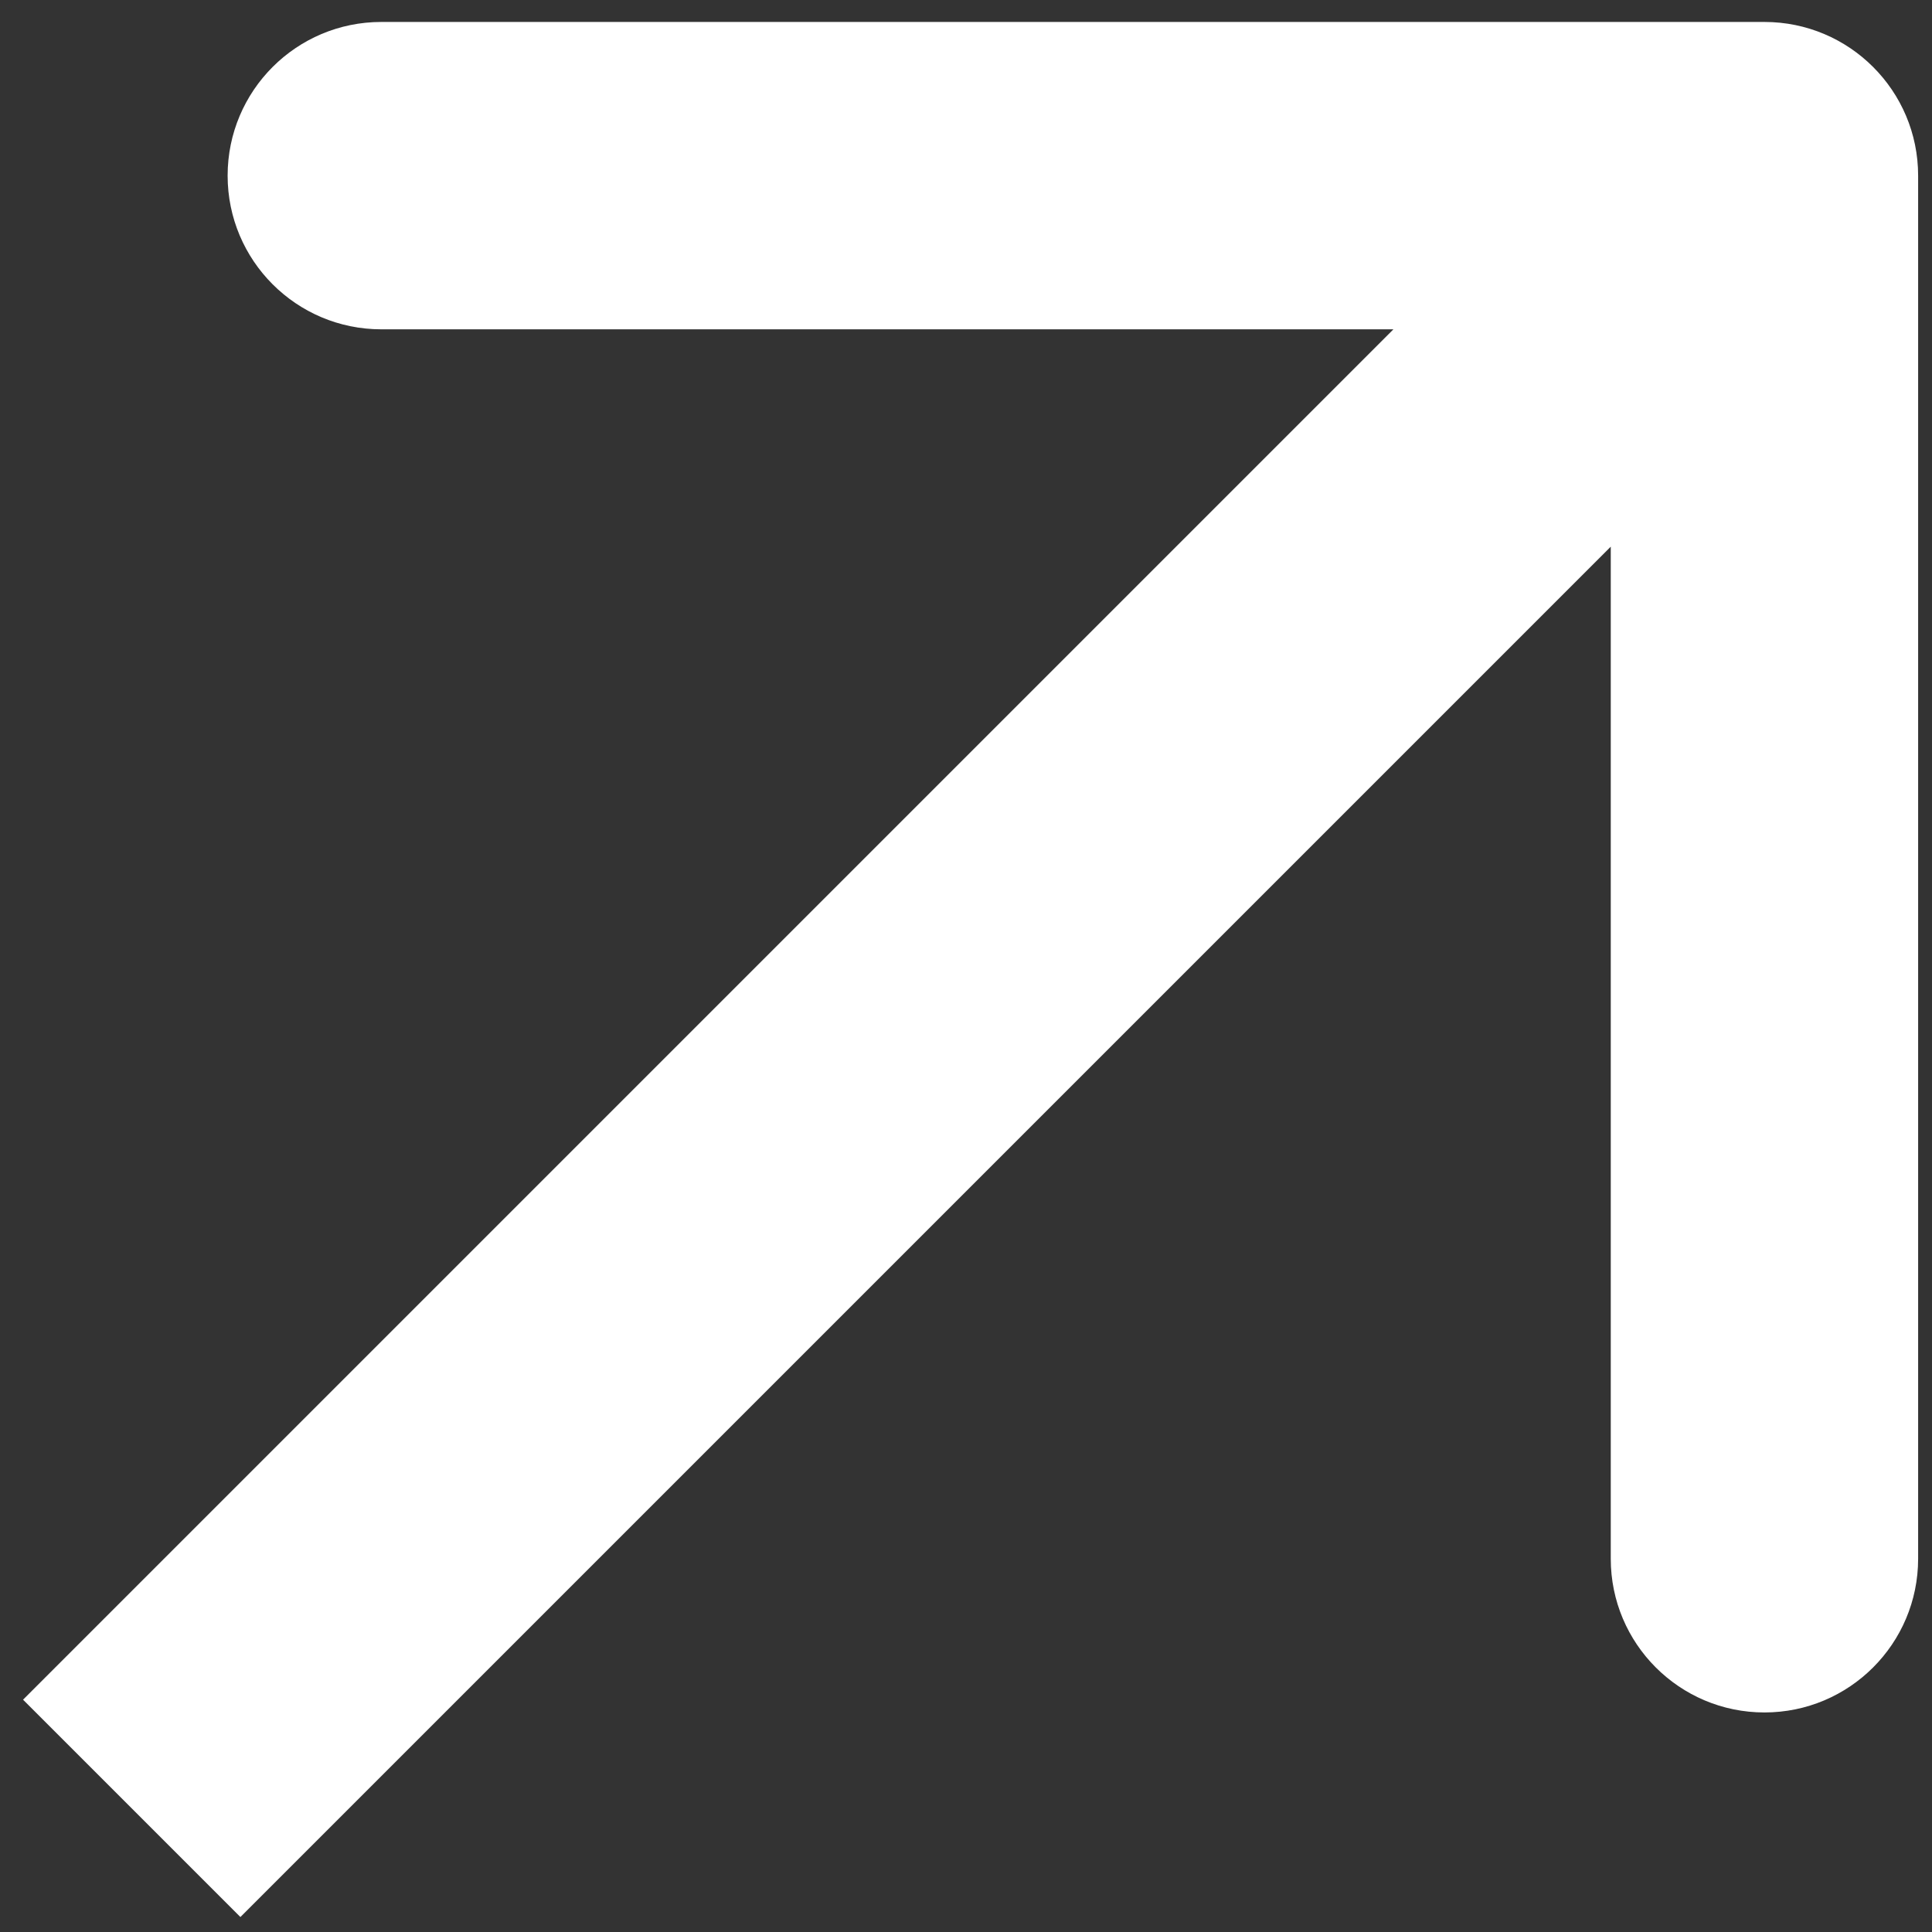
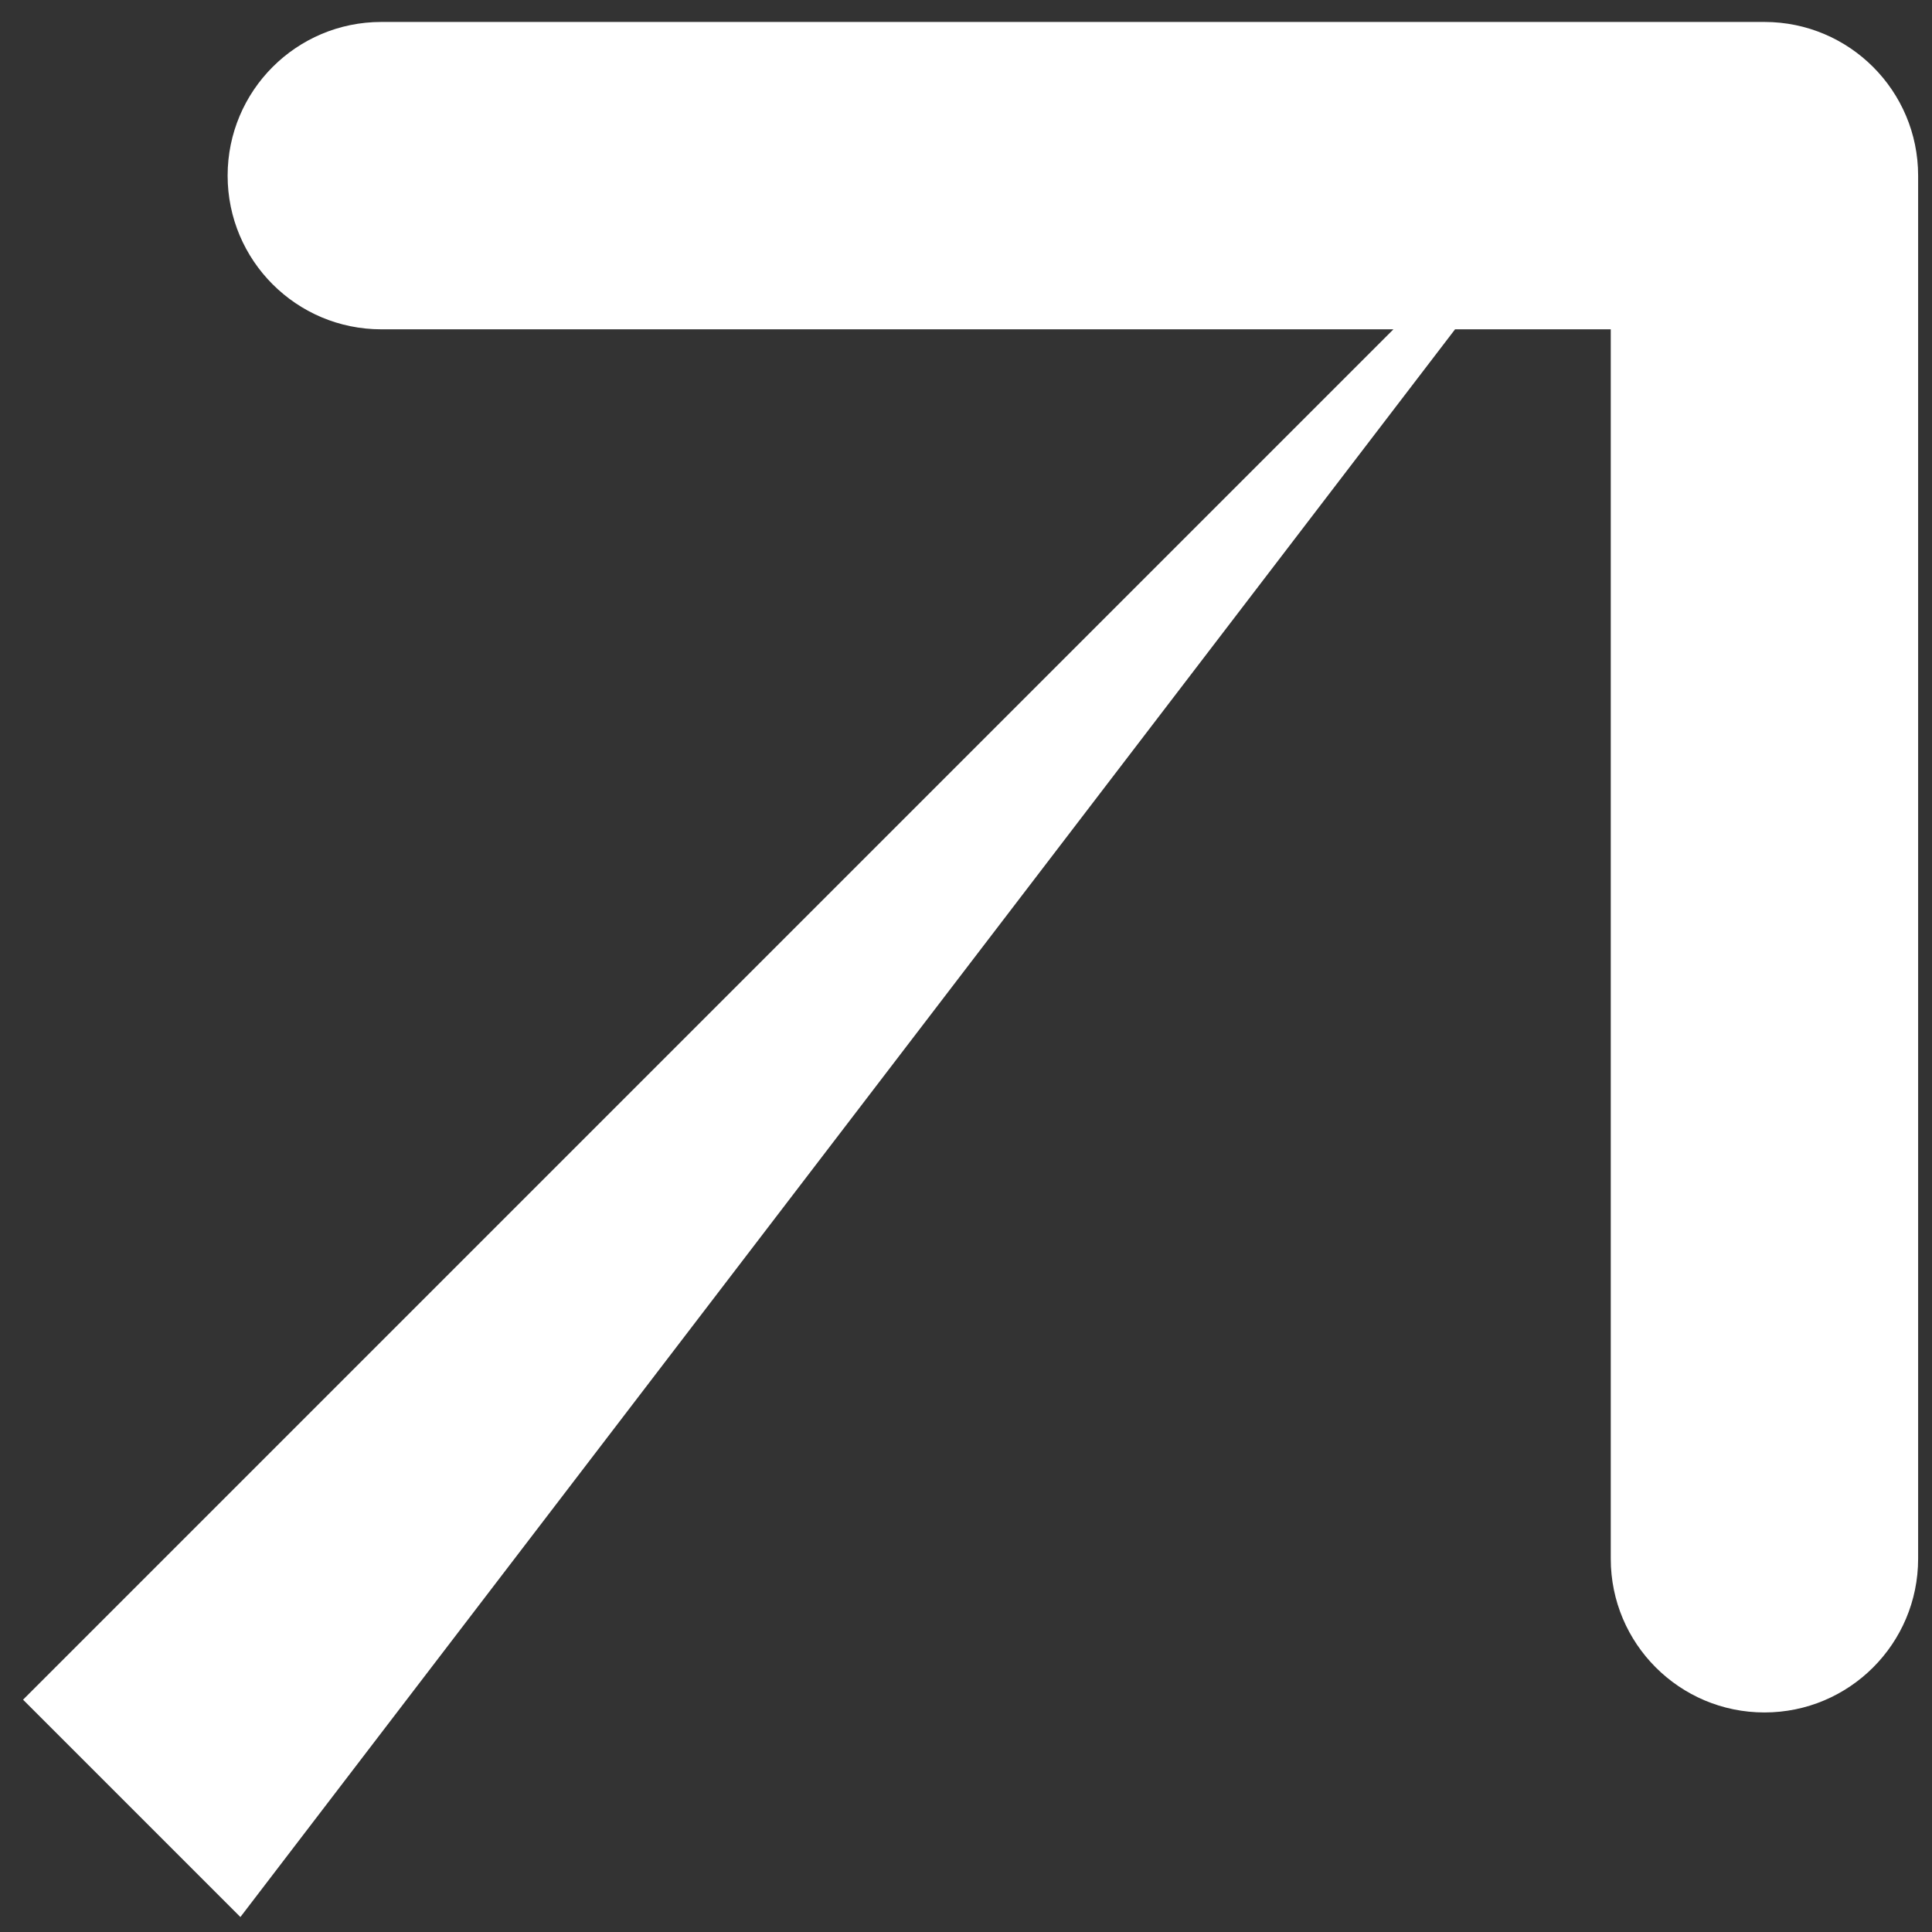
<svg xmlns="http://www.w3.org/2000/svg" width="44" height="44" viewBox="0 0 44 44" fill="none">
  <rect x="0" y="0" width="44" height="44" fill="#333333" stroke="none" />
-   <path id="Arrow 2" d="M43.684 4C43.684 2.067 42.117 0.5 40.184 0.5L8.684 0.5C6.751 0.5 5.184 2.067 5.184 4C5.184 5.933 6.751 7.5 8.684 7.5L36.684 7.5L36.684 35.5C36.684 37.433 38.251 39 40.184 39C42.117 39 43.684 37.433 43.684 35.5L43.684 4ZM5.475 43.659L42.659 6.475L37.709 1.525L0.525 38.709L5.475 43.659Z" fill="white" />
+   <path id="Arrow 2" d="M43.684 4C43.684 2.067 42.117 0.5 40.184 0.5L8.684 0.5C6.751 0.5 5.184 2.067 5.184 4C5.184 5.933 6.751 7.5 8.684 7.5L36.684 7.5L36.684 35.5C36.684 37.433 38.251 39 40.184 39C42.117 39 43.684 37.433 43.684 35.5L43.684 4ZM5.475 43.659L37.709 1.525L0.525 38.709L5.475 43.659Z" fill="white" />
</svg>